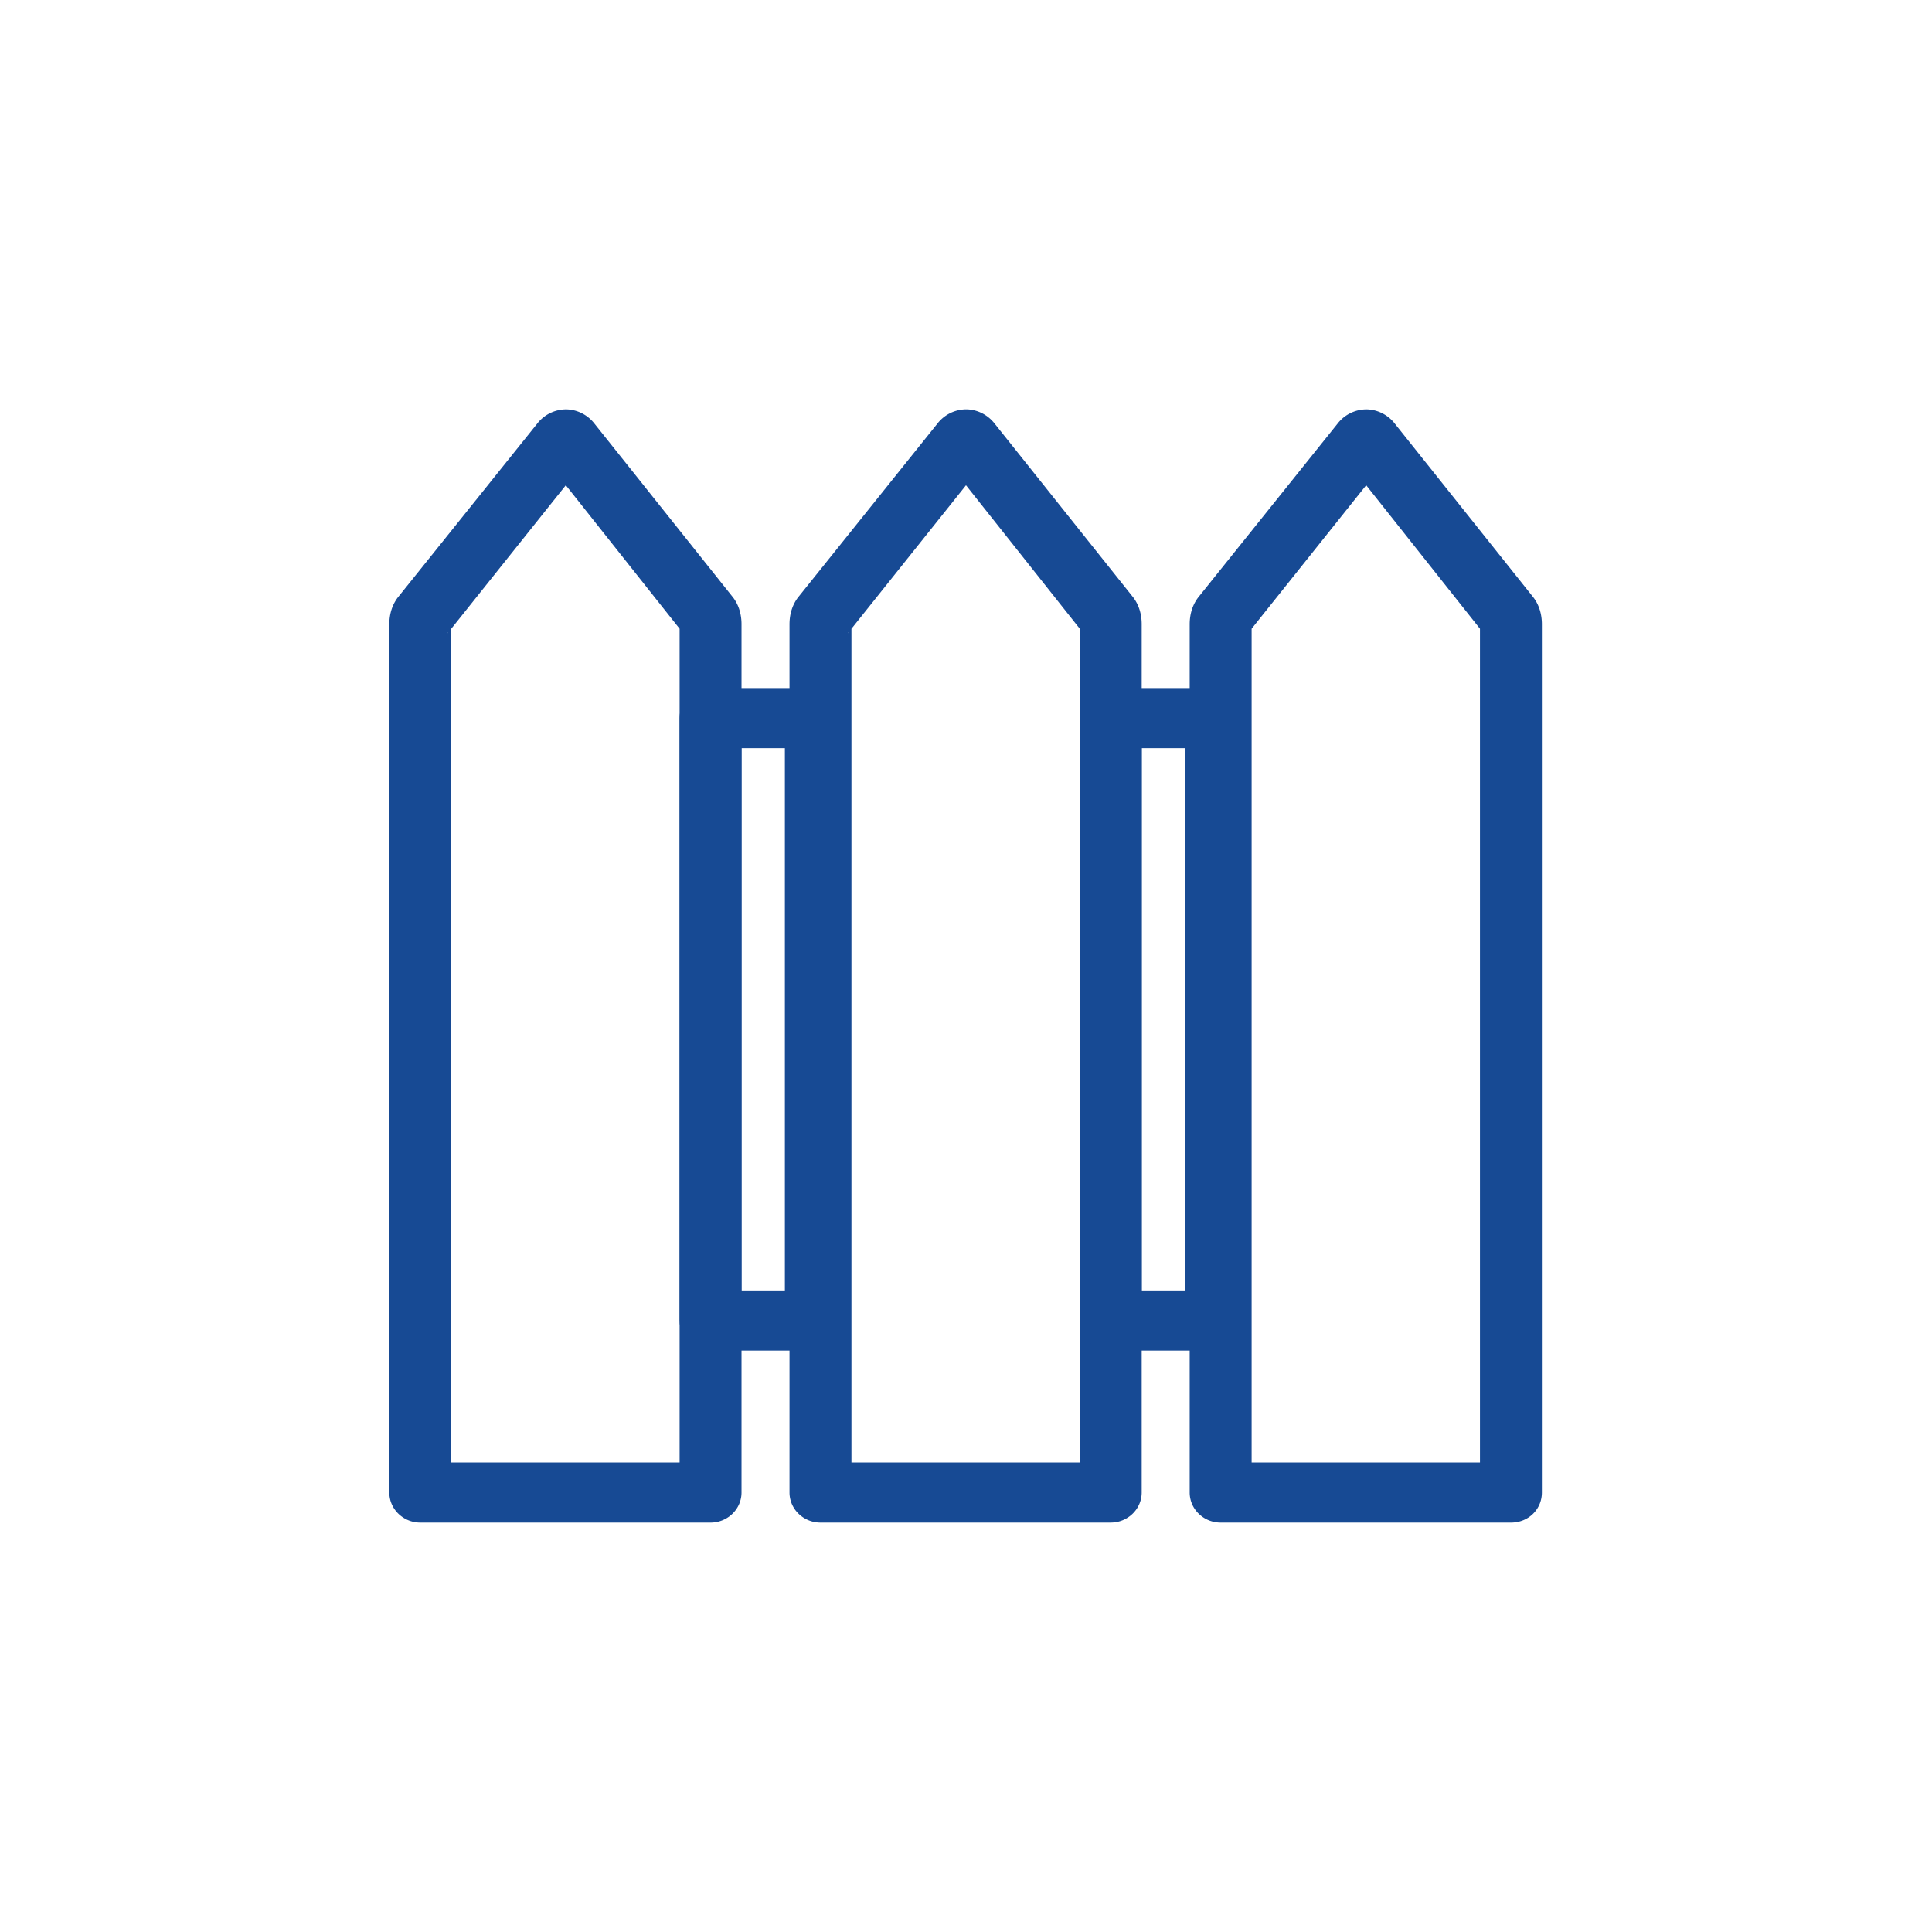
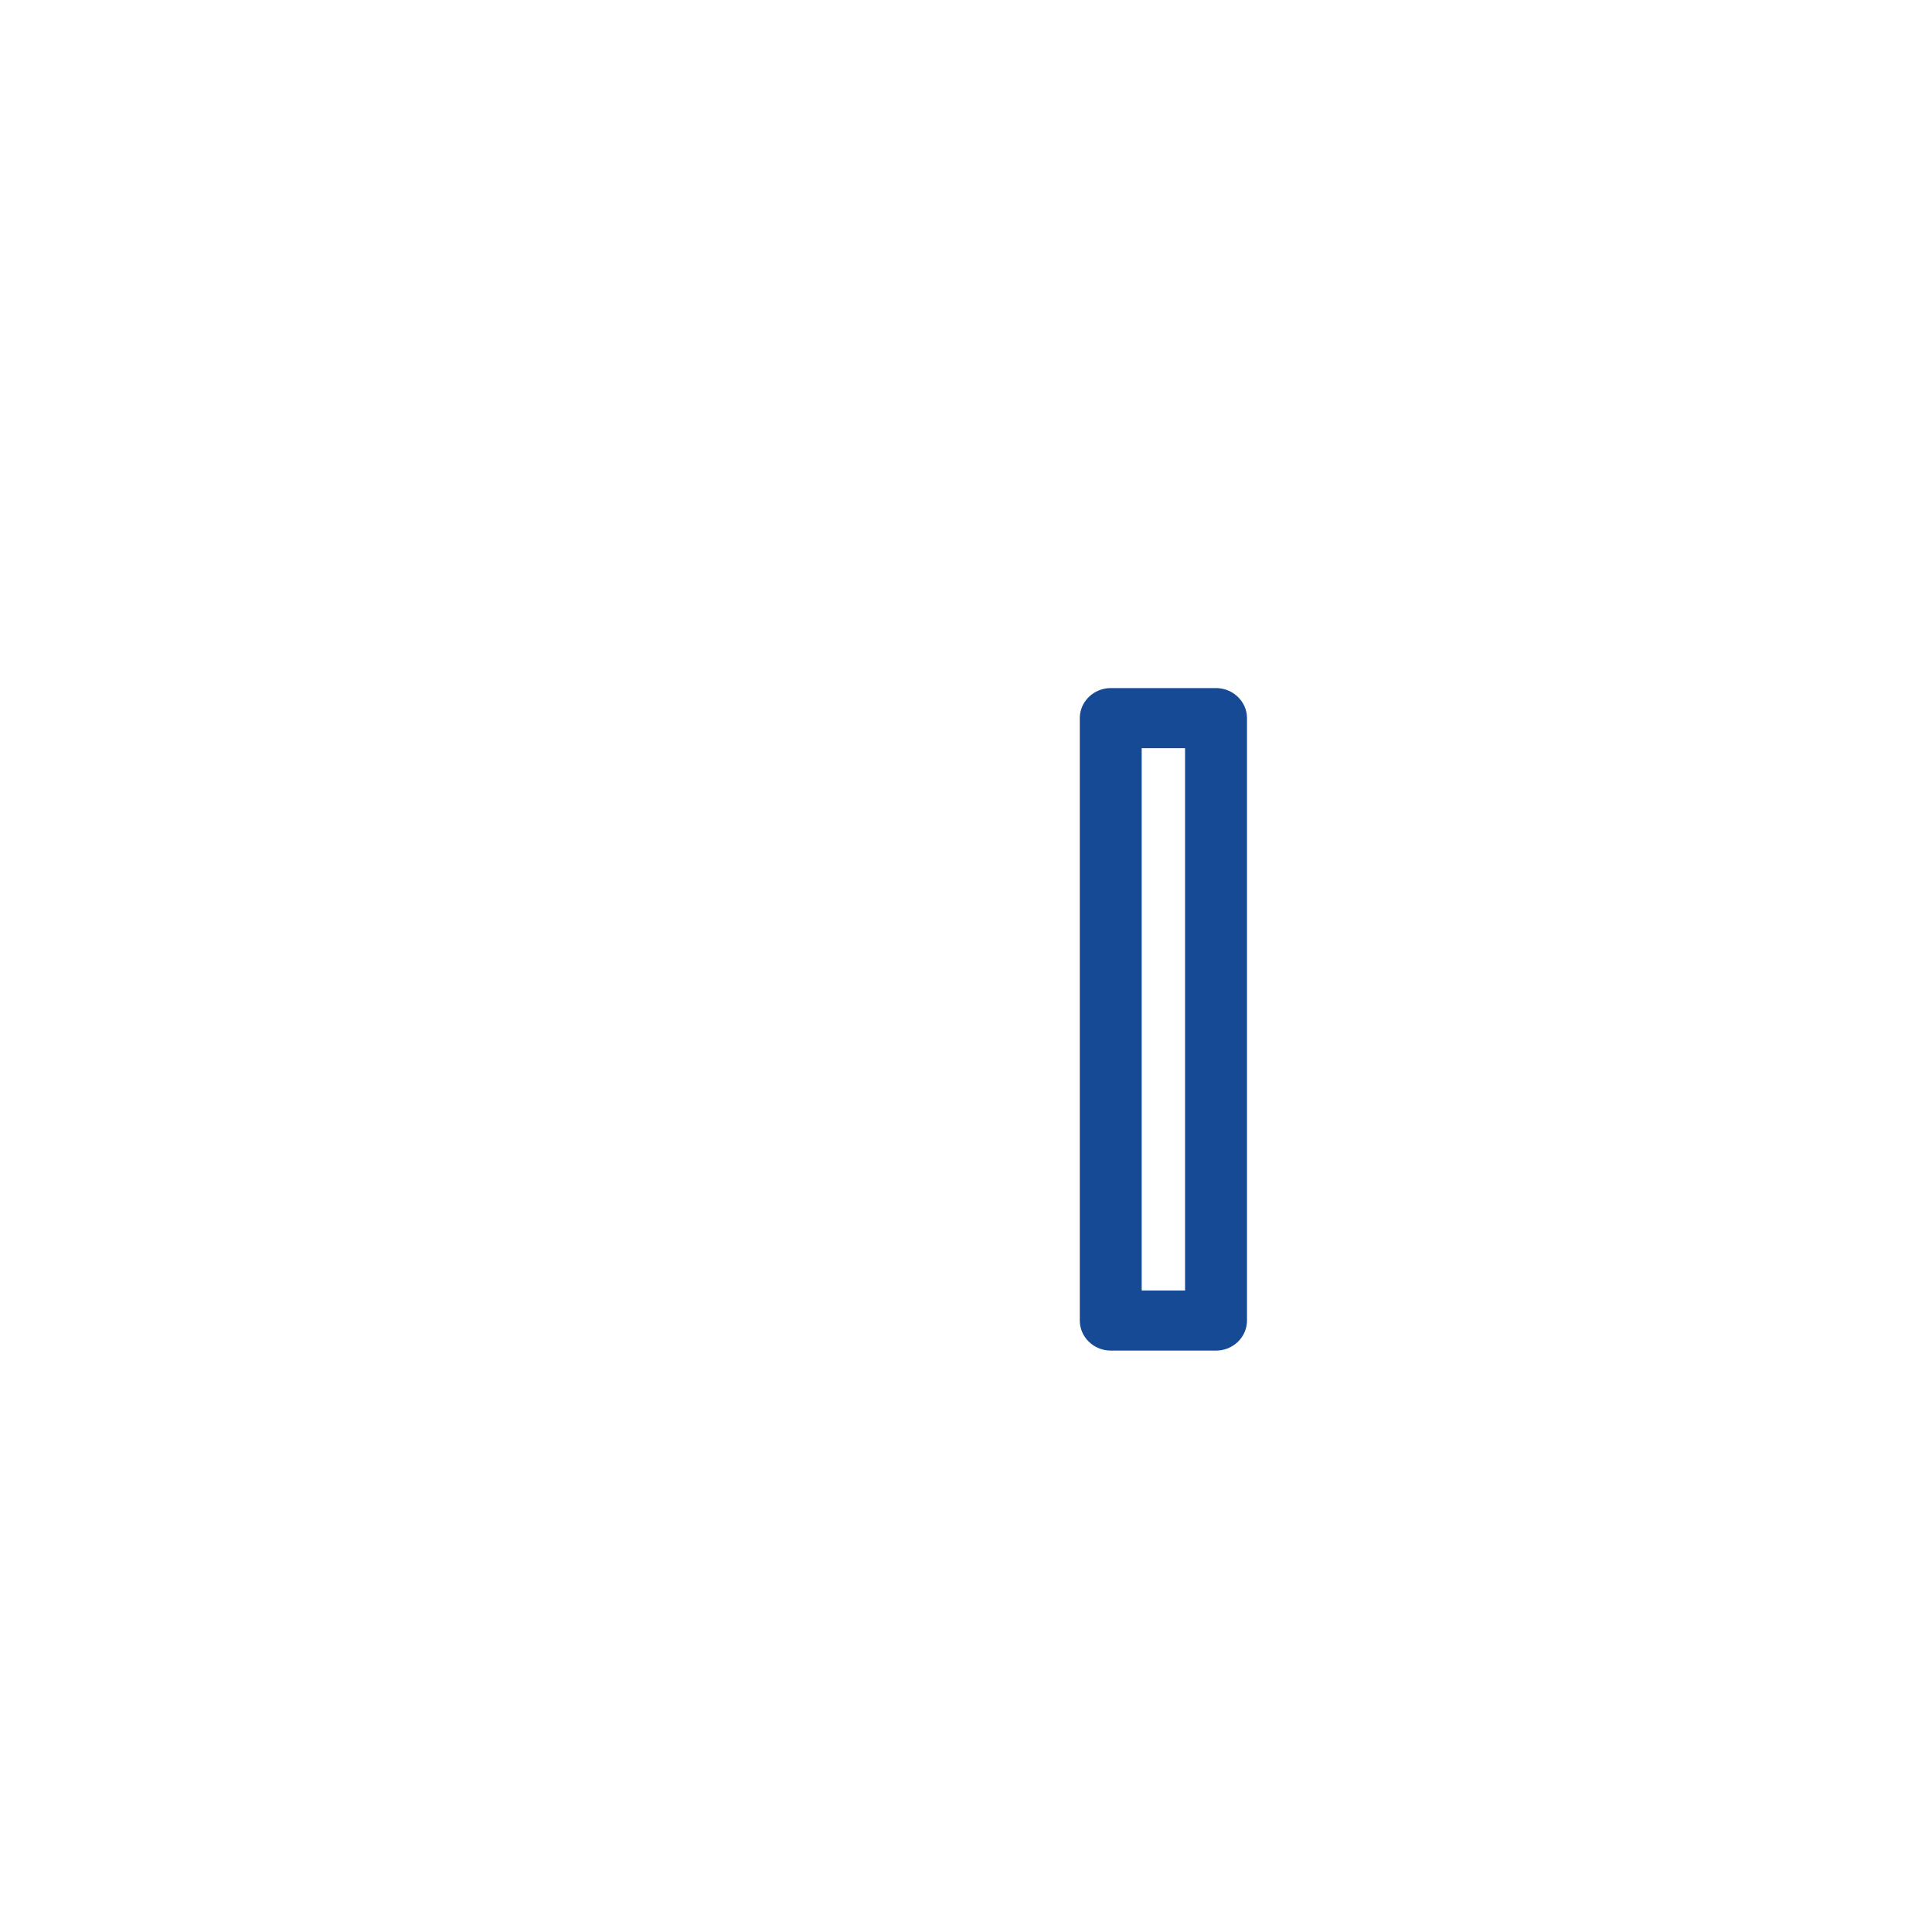
<svg xmlns="http://www.w3.org/2000/svg" width="68" height="68" fill="none">
-   <path d="M28.715 47.536H25.01c-.6 0-1.09-.475-1.09-1.057V25.275c0-.581.49-1.057 1.09-1.057h3.705c.6 0 1.09.476 1.09 1.057V46.48c0 .582-.49 1.057-1.09 1.057Zm-2.616-2.115h1.526V26.333h-1.526V45.42Z" fill="#174A94" />
-   <path d="M25.01 53.591H14.793c-.599 0-1.09-.476-1.09-1.058V21.97c0-.37.11-.713.328-.978l4.876-6.08a1.291 1.291 0 0 1 1.008-.503c.382 0 .763.185 1.008.502l4.85 6.081c.218.265.326.608.326.978v30.563c0 .582-.49 1.058-1.09 1.058Zm-9.127-2.115h8.037V22.129l-4.005-5.05-4.032 5.05v29.347Zm-.109-29.215c-.027.027 0 .027 0 0Zm23.321 31.33H28.878c-.599 0-1.09-.476-1.09-1.058V21.97c0-.37.11-.713.328-.978l4.876-6.08A1.291 1.291 0 0 1 34 14.408c.382 0 .763.185 1.008.502l4.85 6.081c.217.265.326.608.326.978v30.563c0 .582-.49 1.058-1.09 1.058Zm-9.127-2.115h8.037V22.129L34 17.08l-4.032 5.05v29.347ZM29.86 22.26c-.027.027 0 .027 0 0Zm23.32 31.331H42.963c-.6 0-1.09-.476-1.09-1.058V21.97c0-.37.11-.713.328-.978l4.876-6.08a1.291 1.291 0 0 1 1.008-.503c.382 0 .763.185 1.008.502l4.85 6.081c.217.265.326.608.326.978v30.563c0 .582-.463 1.058-1.09 1.058Zm-9.127-2.115h8.037V22.129l-4.005-5.05-4.032 5.05v29.347Zm-.109-29.215c0 .027 0 .027 0 0Z" fill="#174A94" />
  <path d="M42.8 47.536h-3.705c-.6 0-1.09-.475-1.09-1.057V25.275c0-.581.49-1.057 1.09-1.057H42.8c.6 0 1.09.476 1.09 1.057V46.48c0 .582-.49 1.057-1.09 1.057Zm-2.616-2.115h1.526V26.333h-1.526V45.42Z" fill="#174A94" />
</svg>